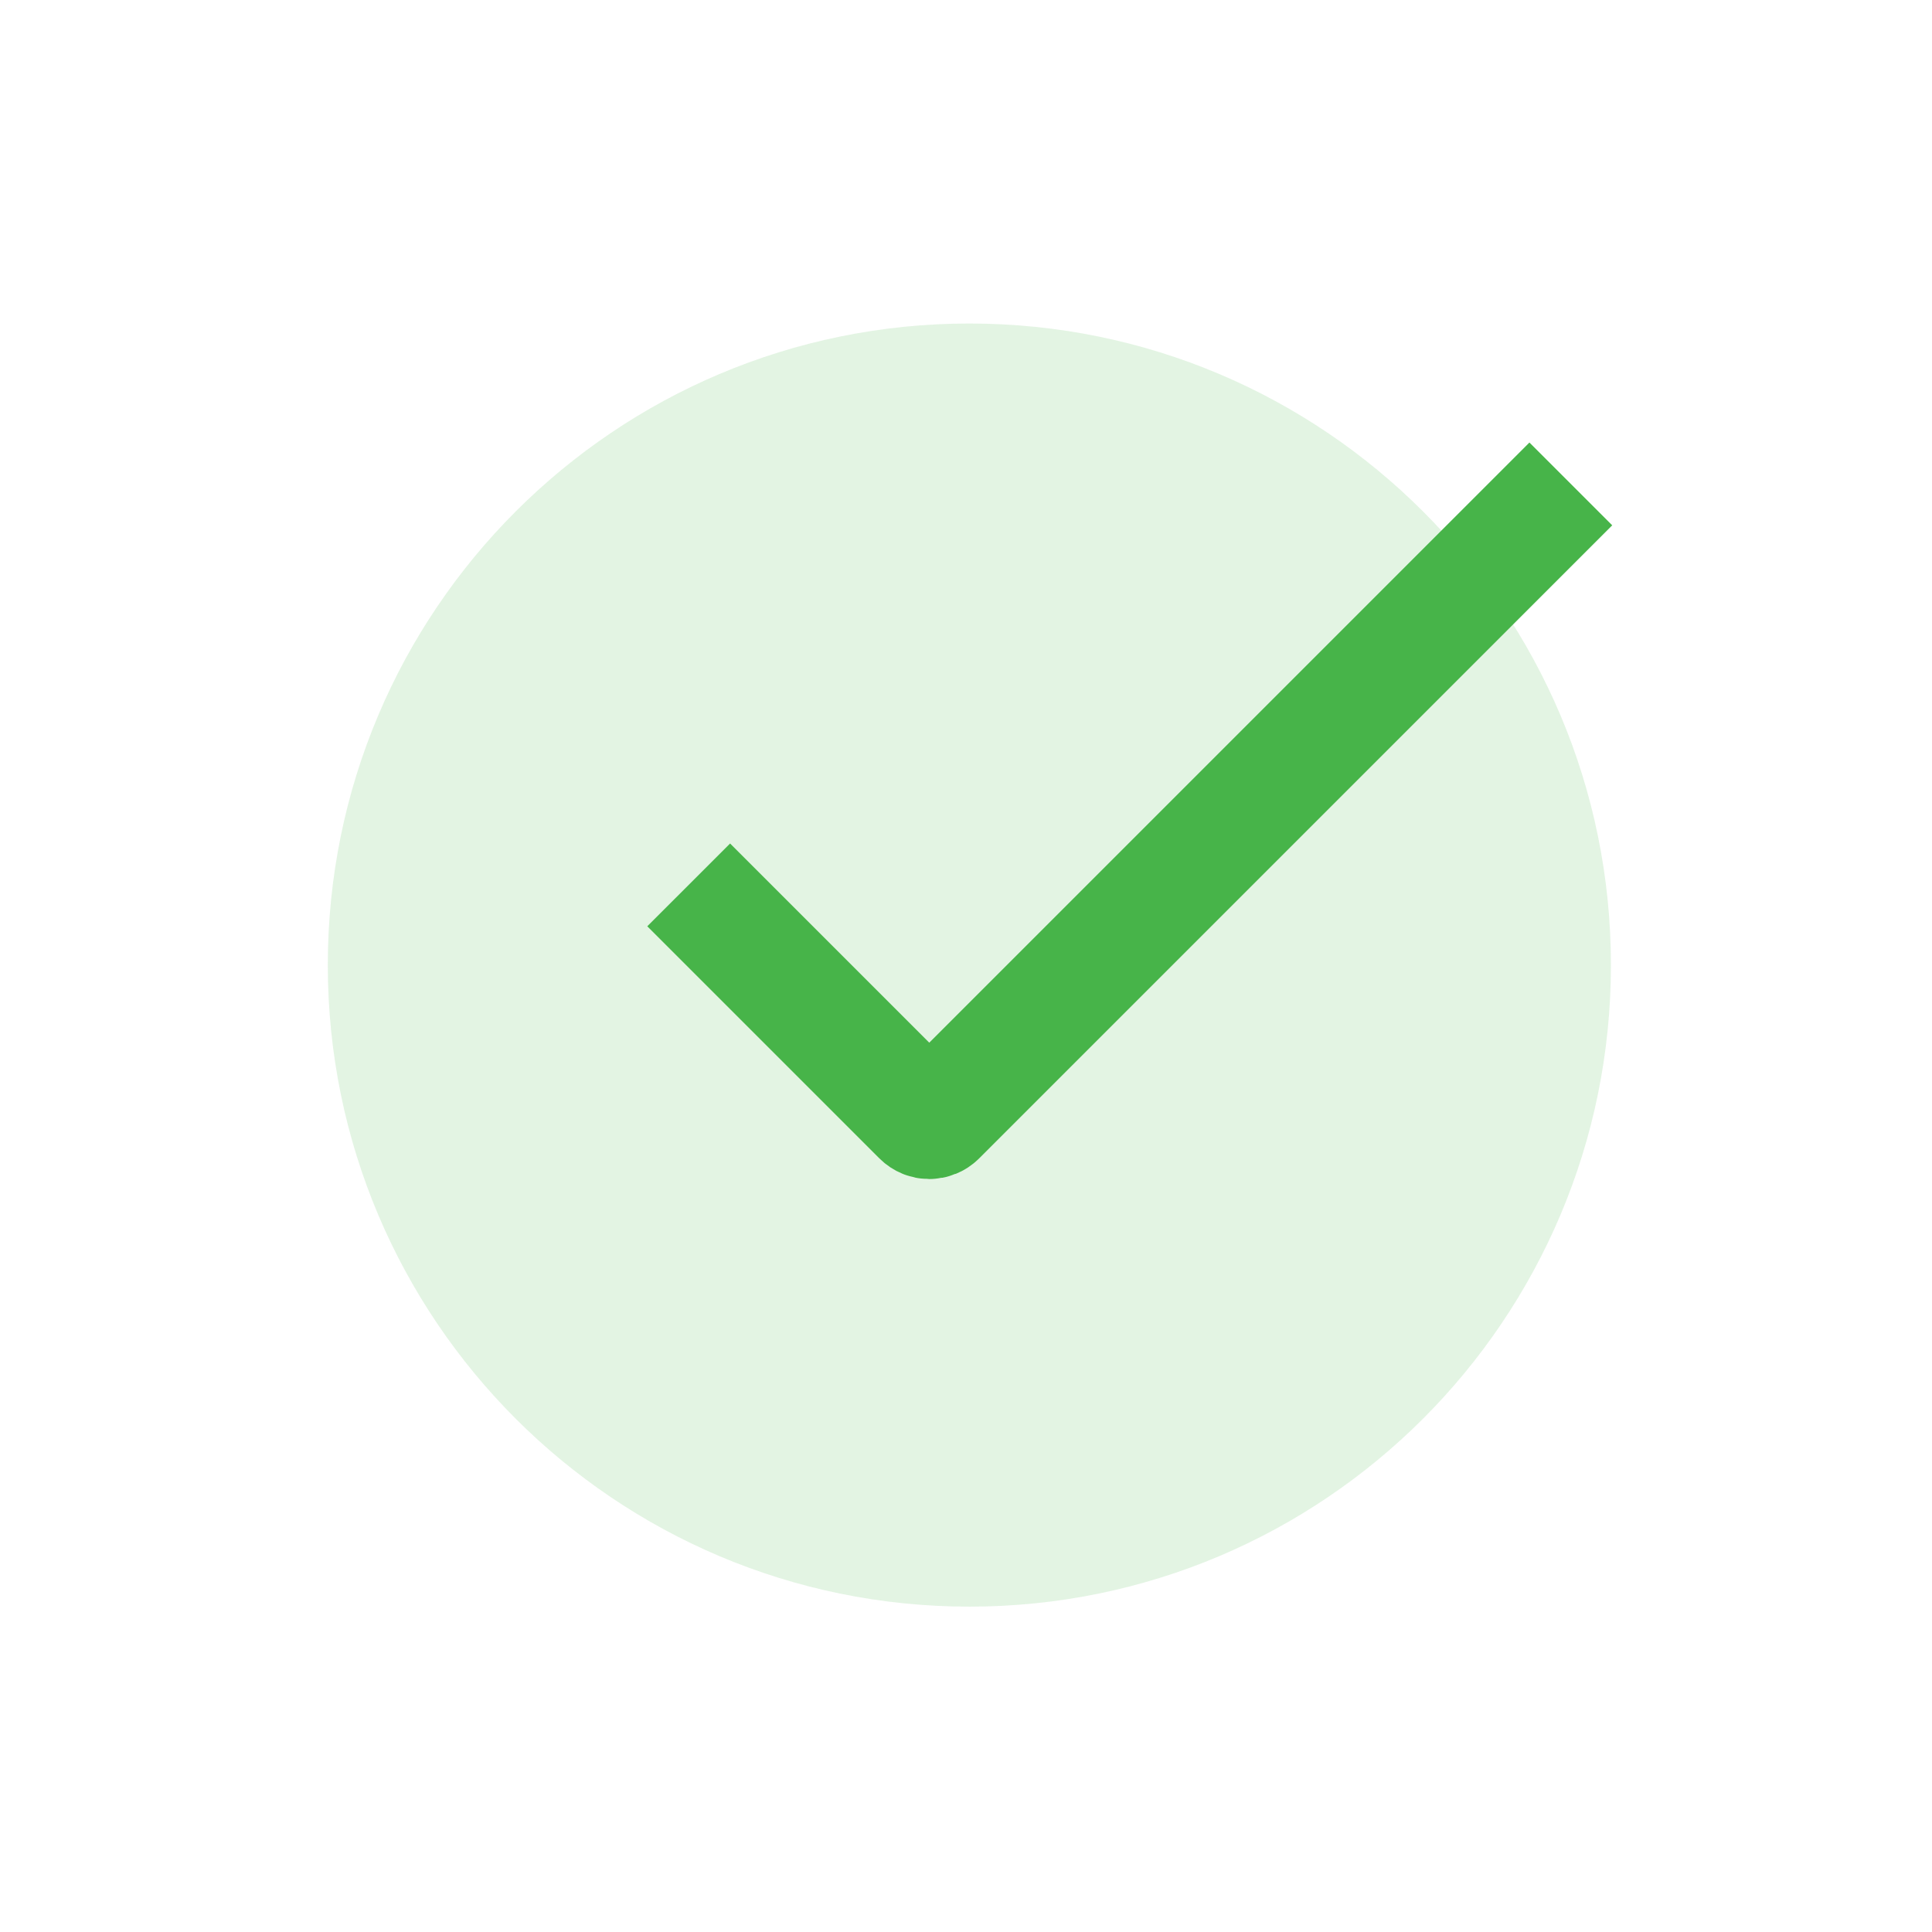
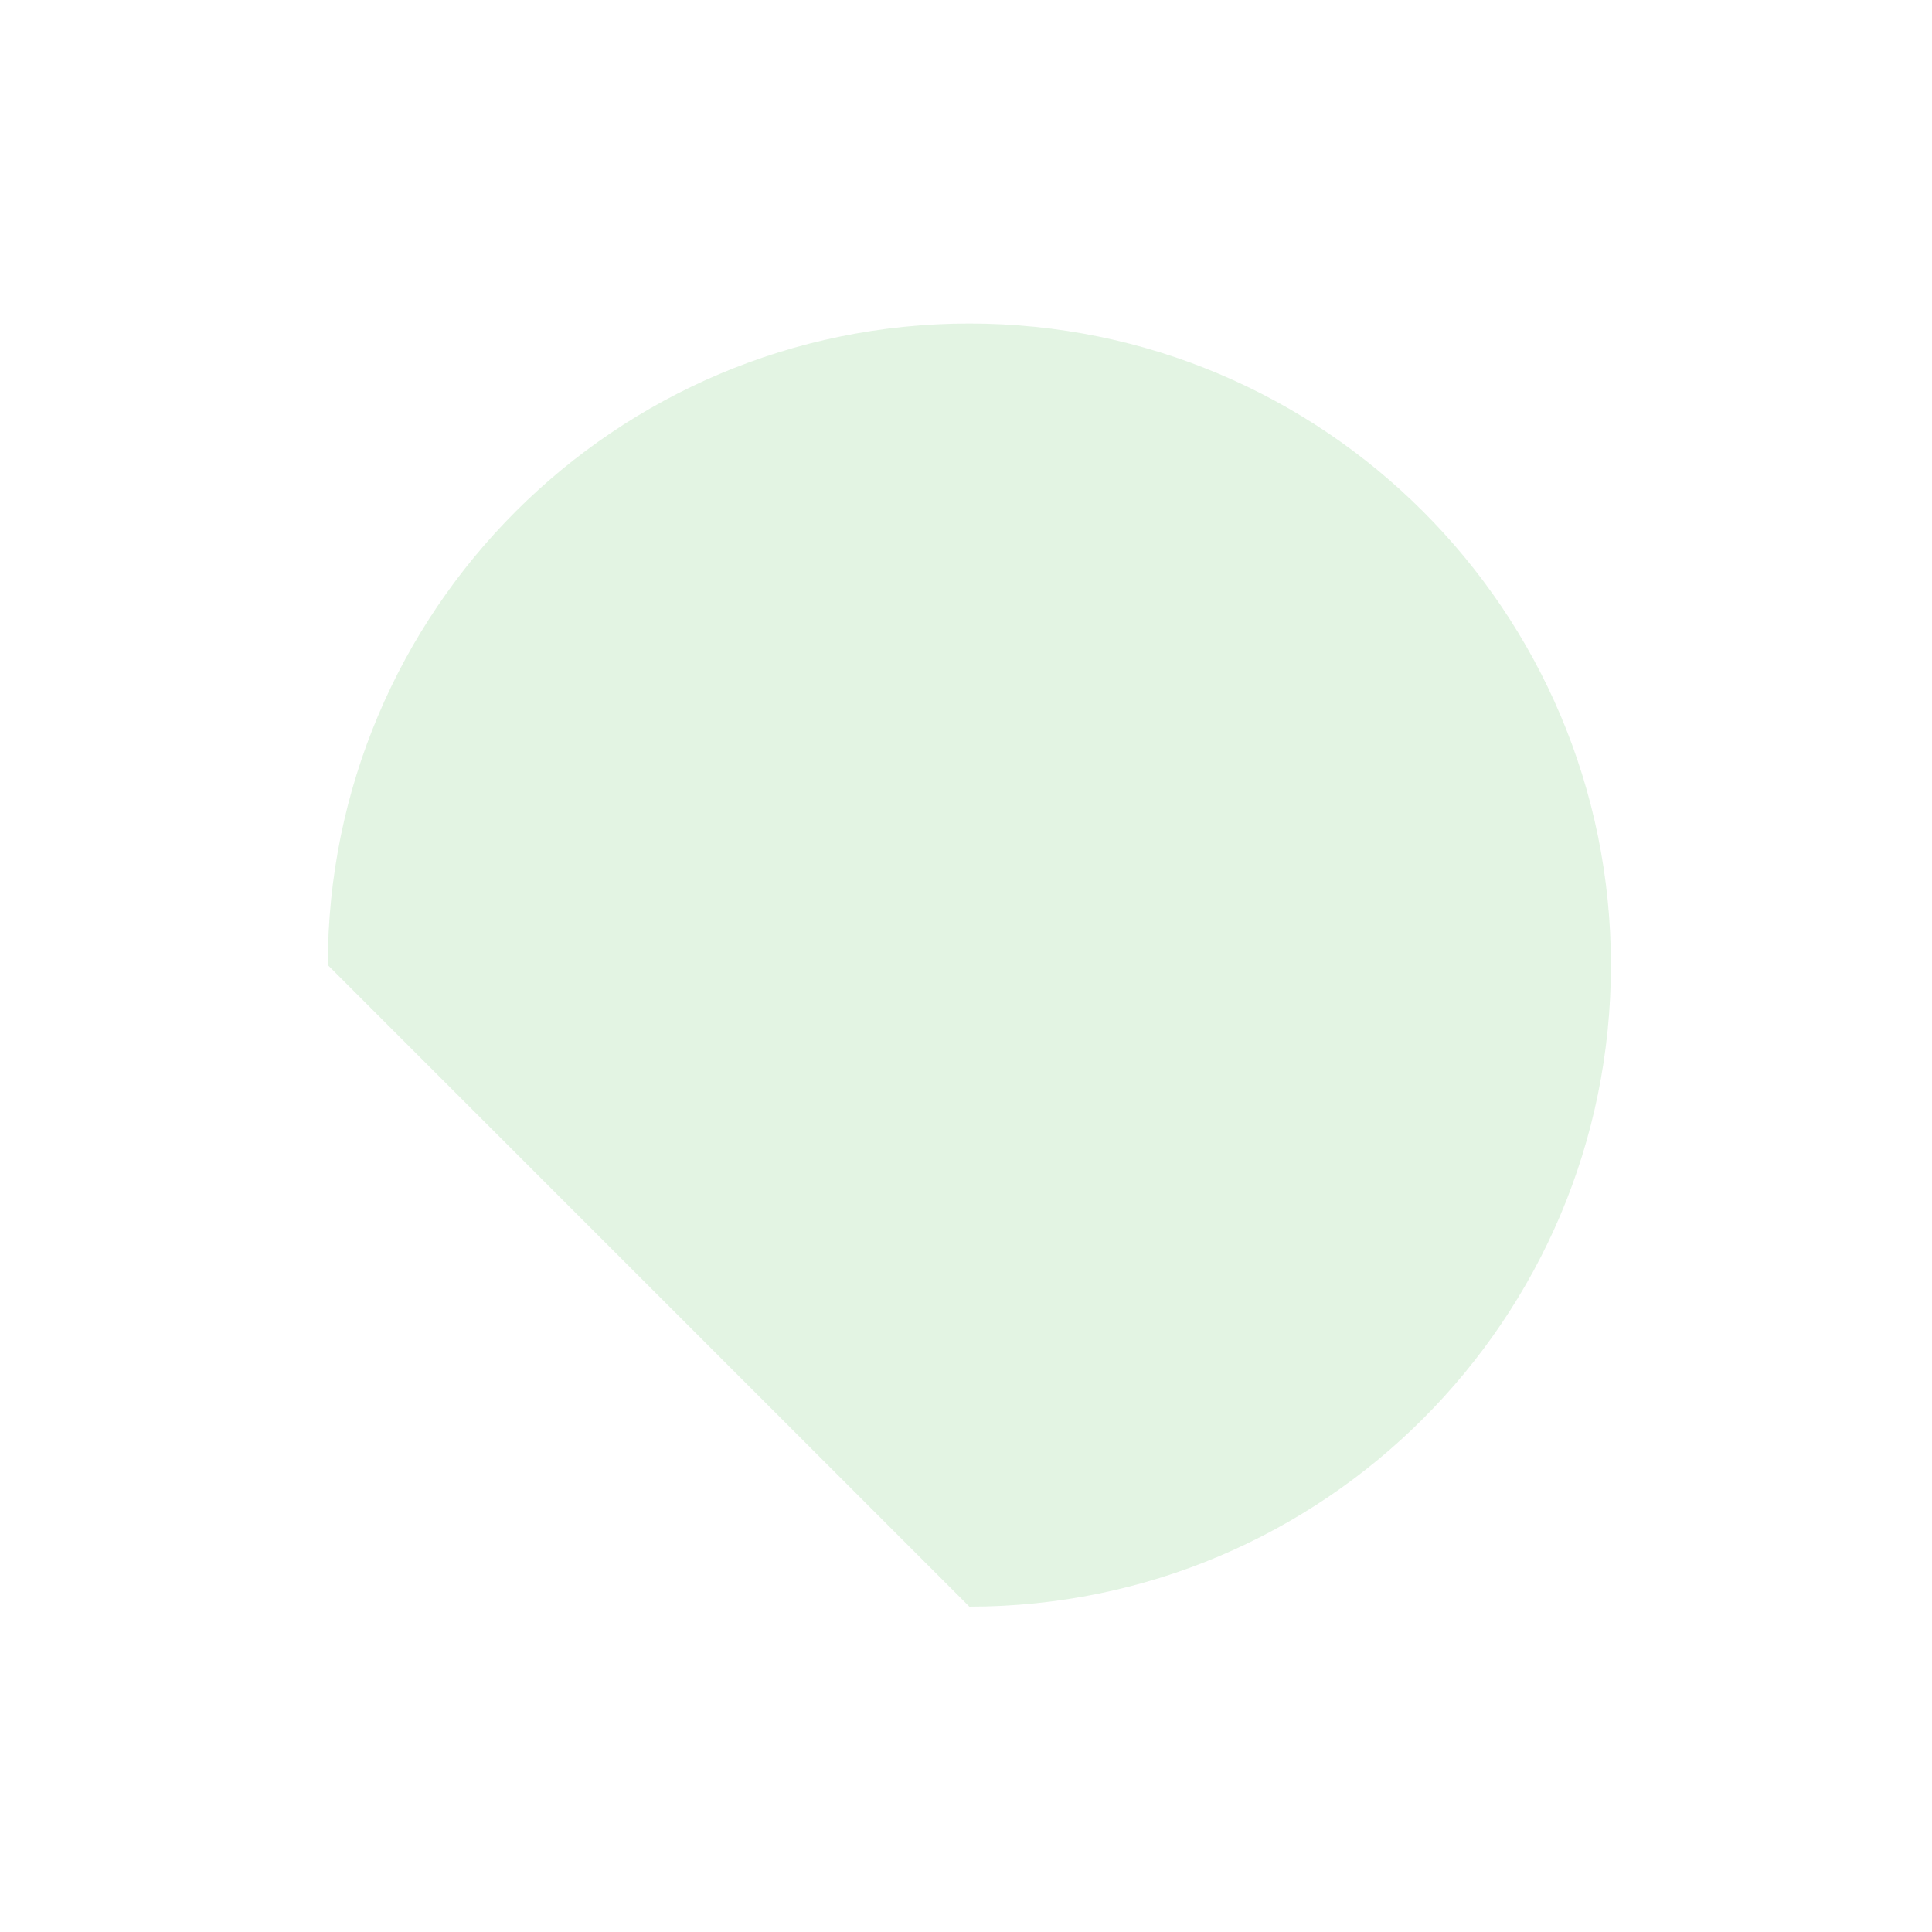
<svg xmlns="http://www.w3.org/2000/svg" width="264" height="264" viewBox="0 0 264 264" fill="none">
-   <path d="M132.46 219.541C180.877 219.541 220.126 180.292 220.126 131.875C220.126 83.458 180.877 44.208 132.46 44.208C84.043 44.208 44.793 83.458 44.793 131.875C44.793 180.292 84.043 219.541 132.46 219.541Z" fill="#47B449" fill-opacity="0.15" />
-   <path d="M94.106 120.917L125.818 152.629C126.46 153.271 127.501 153.271 128.143 152.629L214.647 66.125" stroke="#47B449" stroke-width="16" />
+   <path d="M132.46 219.541C180.877 219.541 220.126 180.292 220.126 131.875C220.126 83.458 180.877 44.208 132.46 44.208C84.043 44.208 44.793 83.458 44.793 131.875Z" fill="#47B449" fill-opacity="0.15" />
</svg>